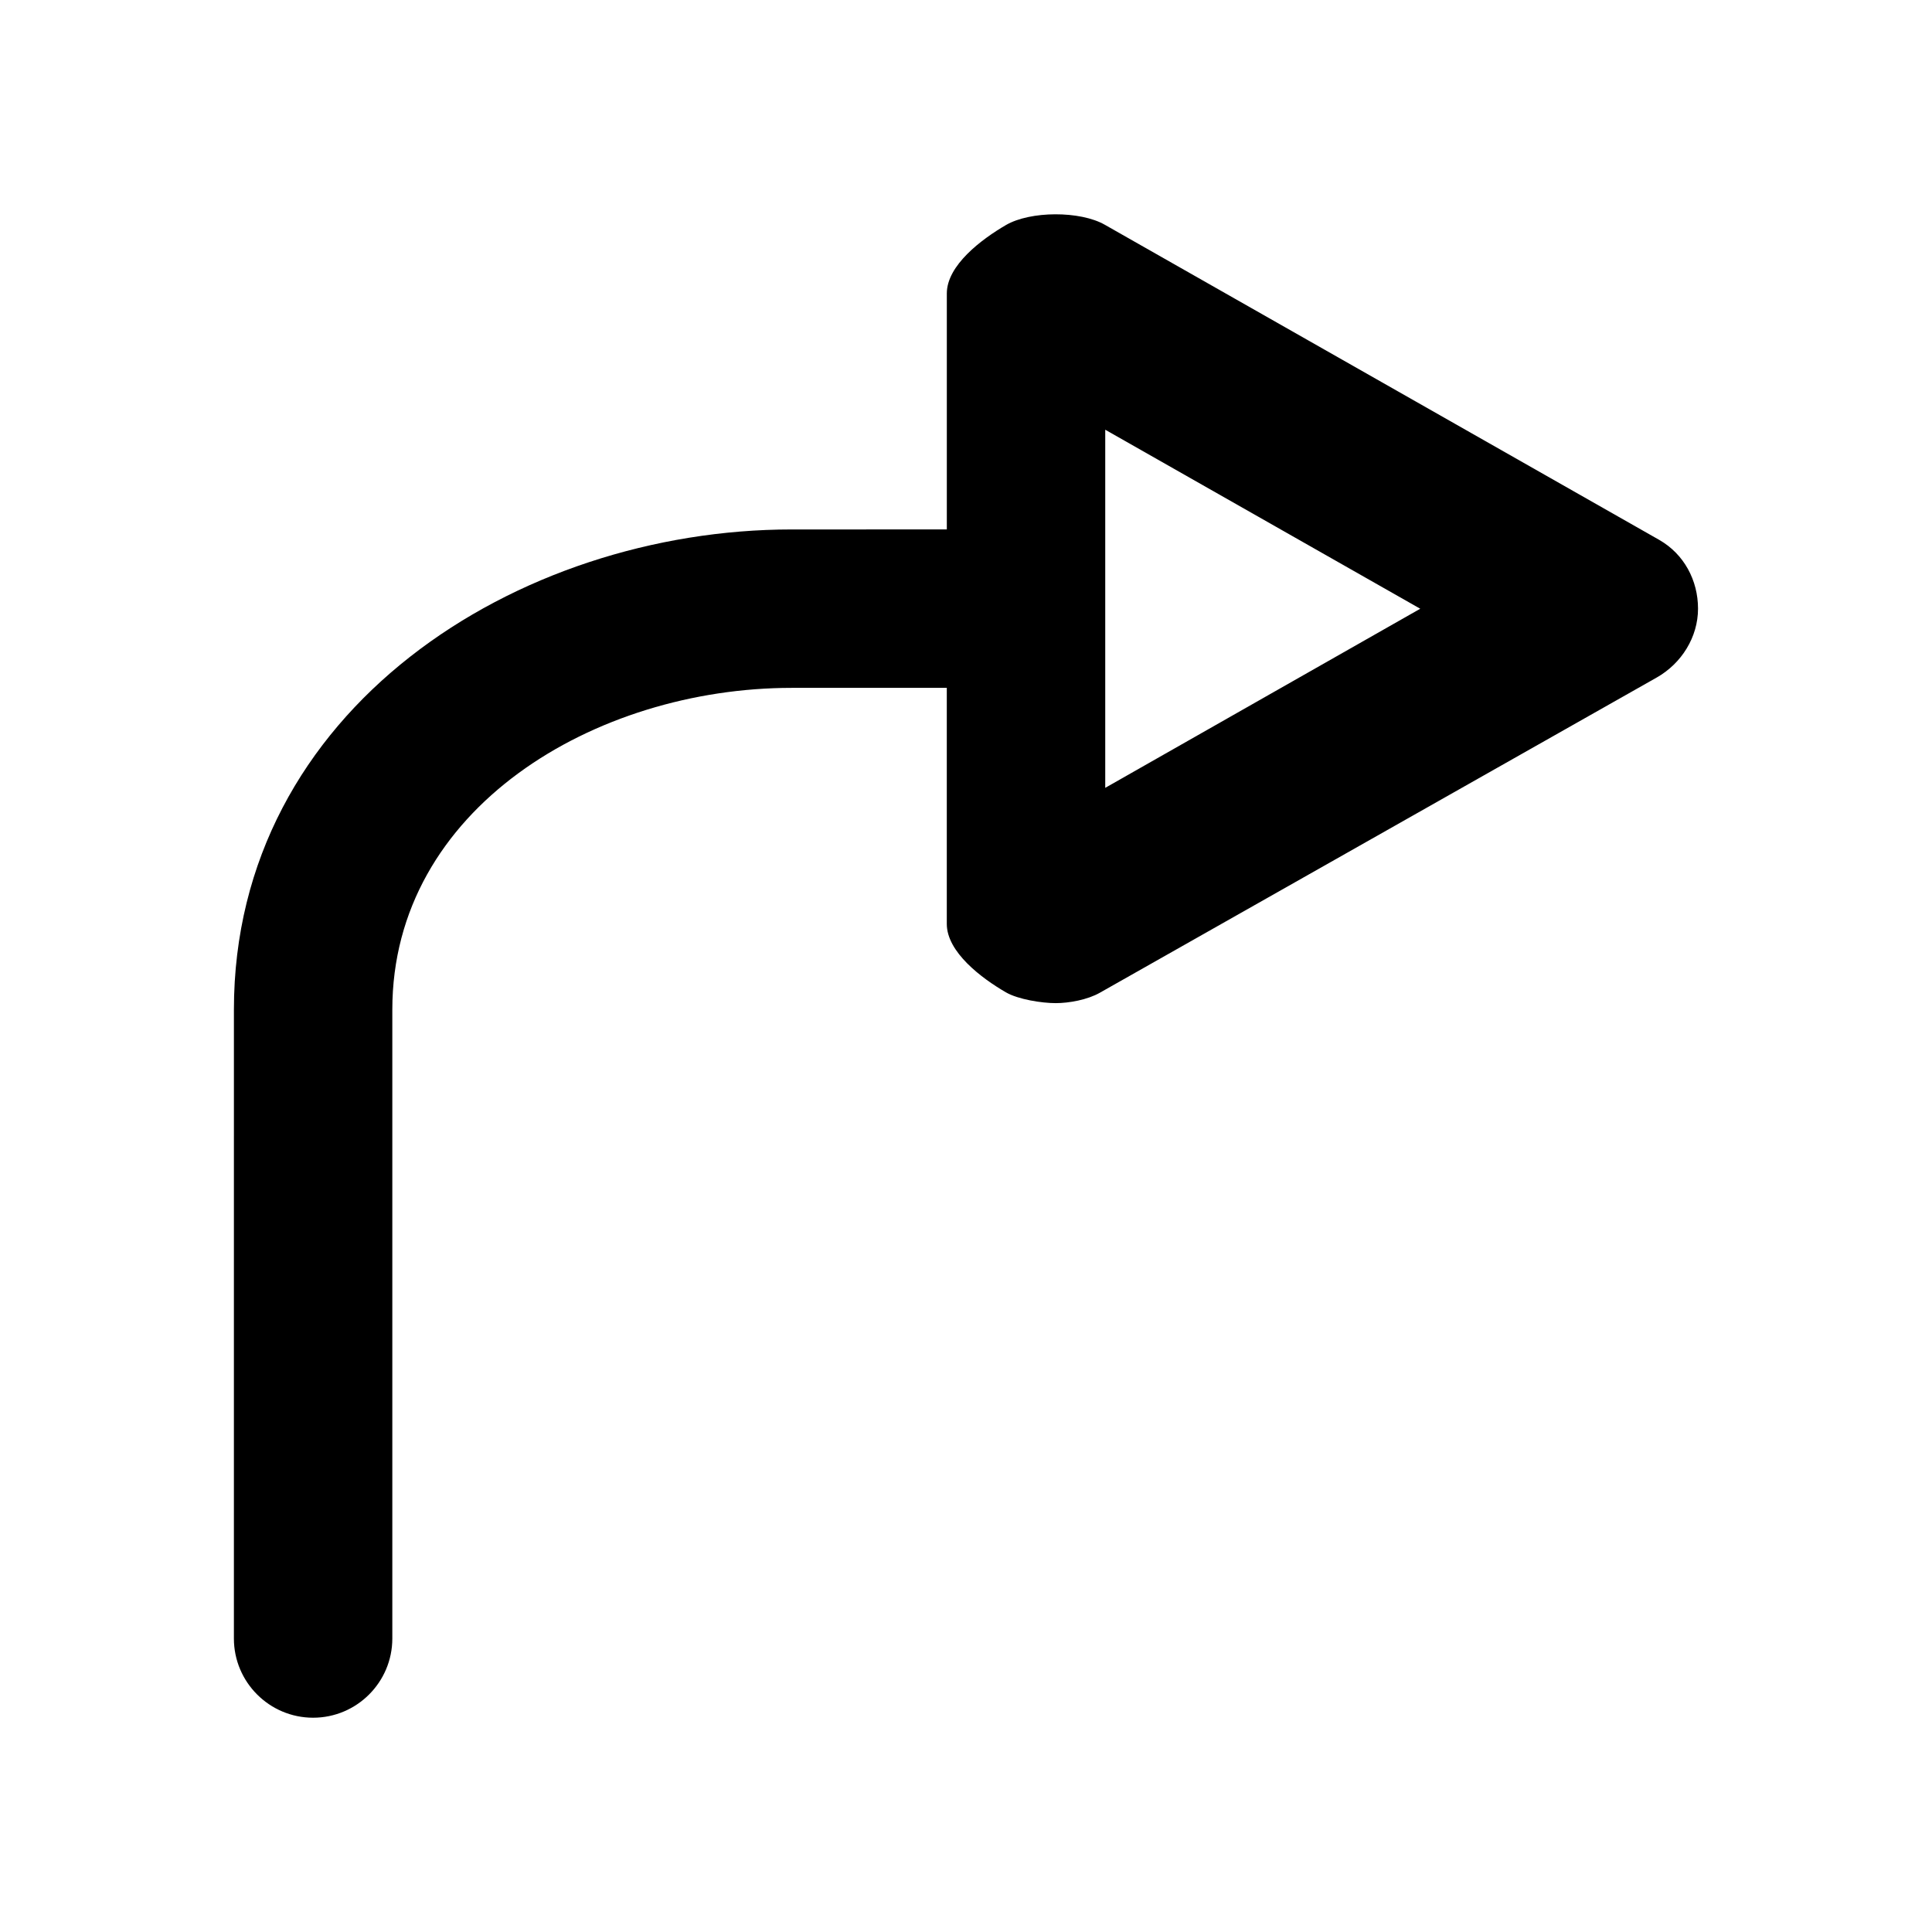
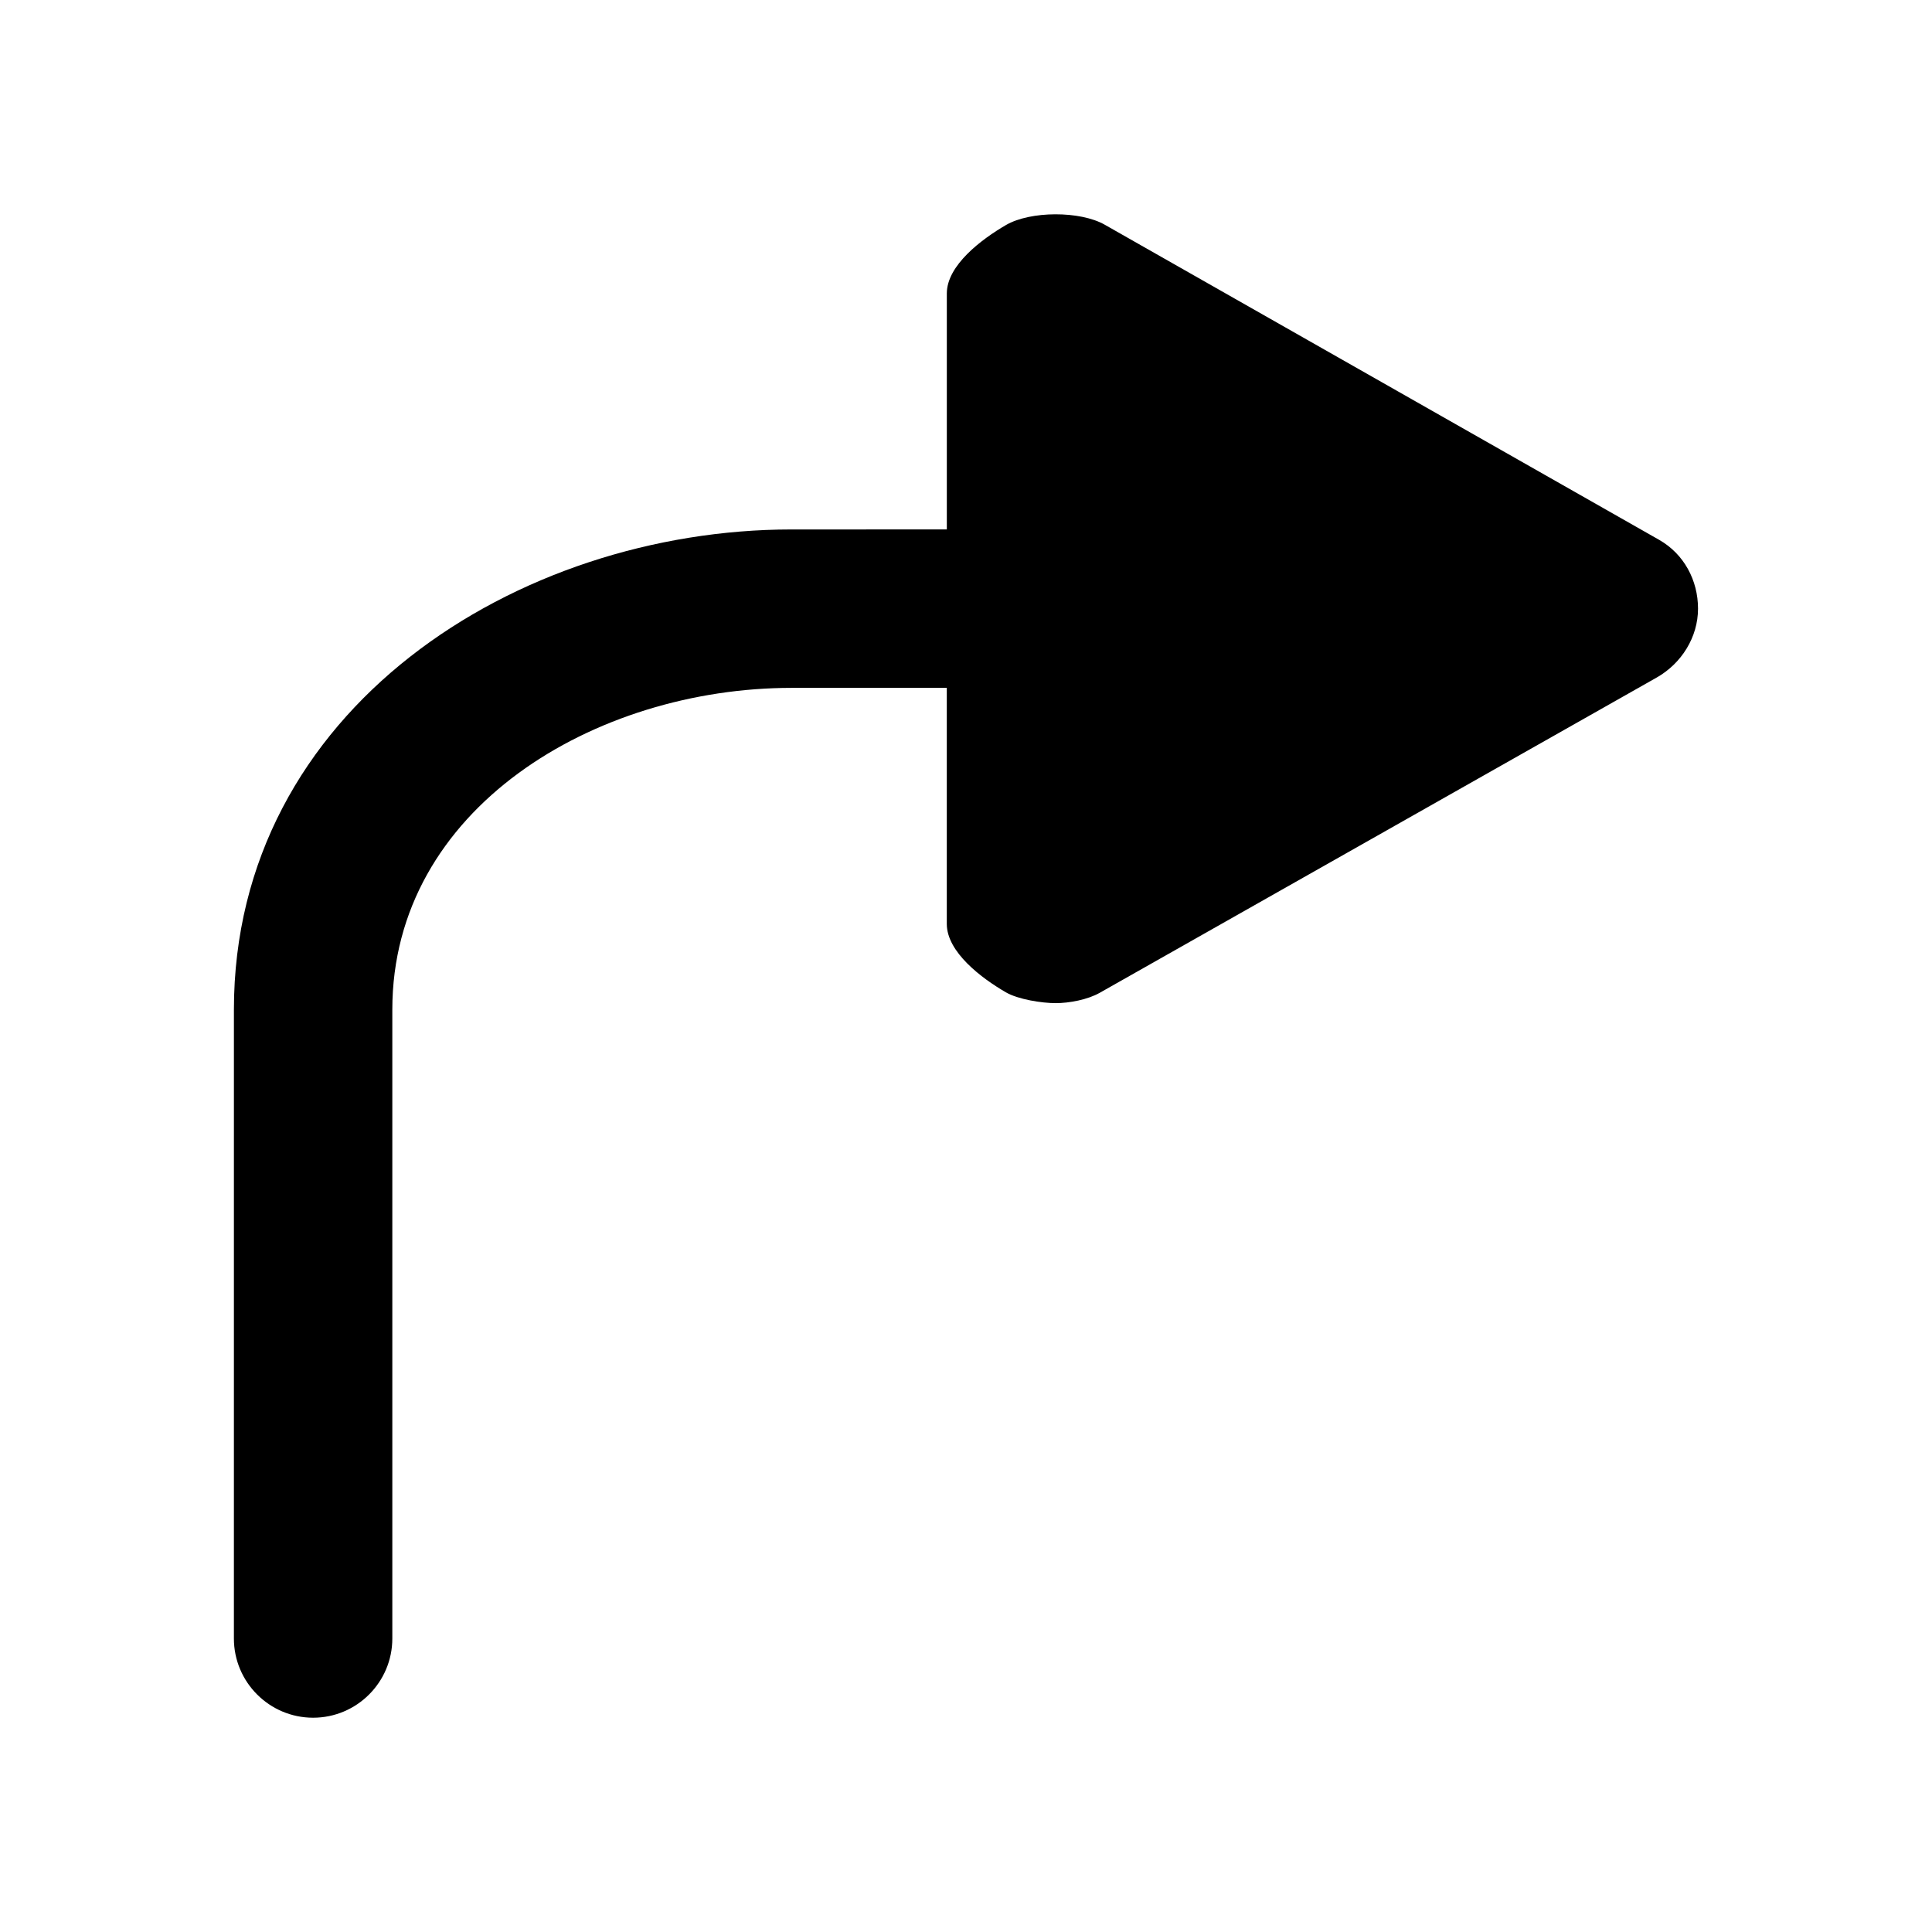
<svg xmlns="http://www.w3.org/2000/svg" fill="#000000" width="800px" height="800px" version="1.1" viewBox="144 144 512 512">
-   <path d="m583.72 287.08-146.95-83.527c-6.527-3.715-19.711-3.672-26.176 0.082-6.461 3.758-15.676 10.664-15.676 18.137v62.535l-41.109 0.004c-72.676 0-147.82 47.609-147.82 127.27l-0.004 166.64c0 11.566 9.406 20.992 20.992 20.992 11.586 0 20.992-9.426 20.992-20.992v-166.64c0-53.383 53.801-85.289 105.84-85.289h41.102v62.555c0 7.473 9.215 14.402 15.676 18.137 3.258 1.883 9.531 2.856 13.188 2.856 3.57 0 8.438-0.902 11.691-2.75l147.59-83.543c6.574-3.738 10.938-10.707 10.938-18.242 0.004-7.535-3.734-14.488-10.281-18.227zm-146.82 65.707v-94.906l83.48 47.441z" />
+   <path d="m583.72 287.08-146.95-83.527c-6.527-3.715-19.711-3.672-26.176 0.082-6.461 3.758-15.676 10.664-15.676 18.137v62.535l-41.109 0.004c-72.676 0-147.82 47.609-147.82 127.27l-0.004 166.64c0 11.566 9.406 20.992 20.992 20.992 11.586 0 20.992-9.426 20.992-20.992v-166.64c0-53.383 53.801-85.289 105.84-85.289h41.102v62.555c0 7.473 9.215 14.402 15.676 18.137 3.258 1.883 9.531 2.856 13.188 2.856 3.57 0 8.438-0.902 11.691-2.75l147.59-83.543c6.574-3.738 10.938-10.707 10.938-18.242 0.004-7.535-3.734-14.488-10.281-18.227zm-146.82 65.707v-94.906z" />
</svg>